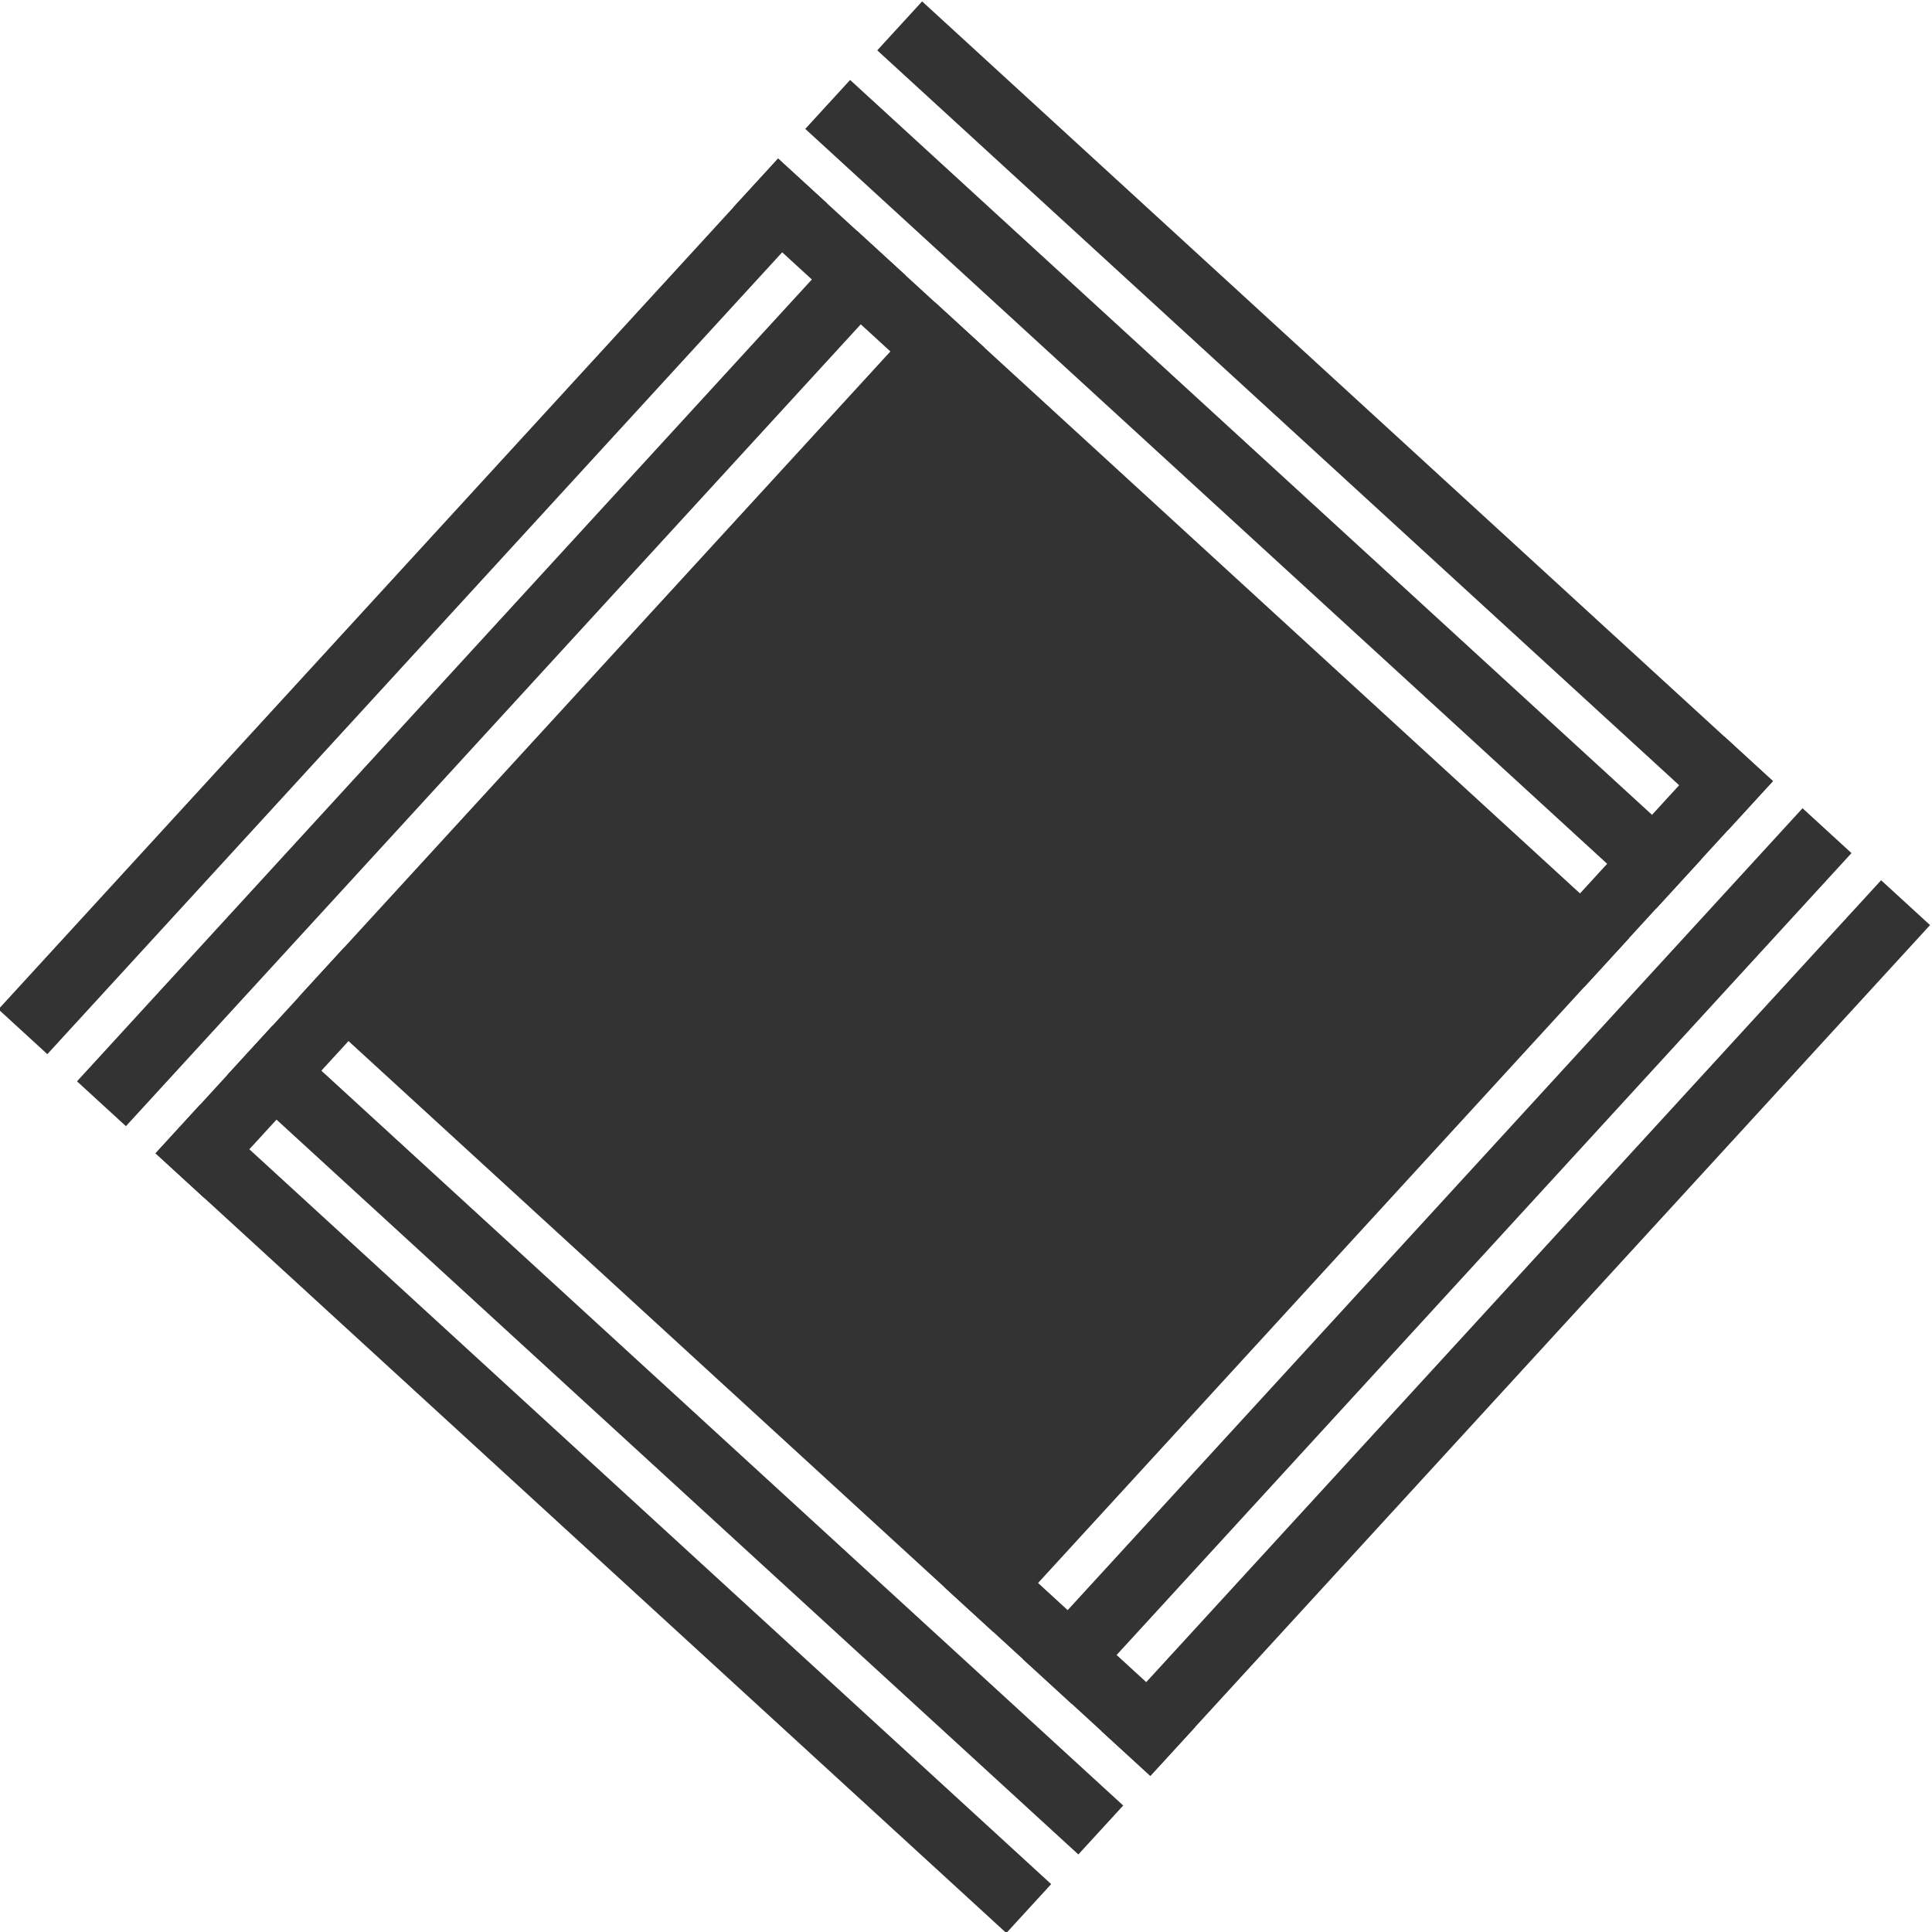
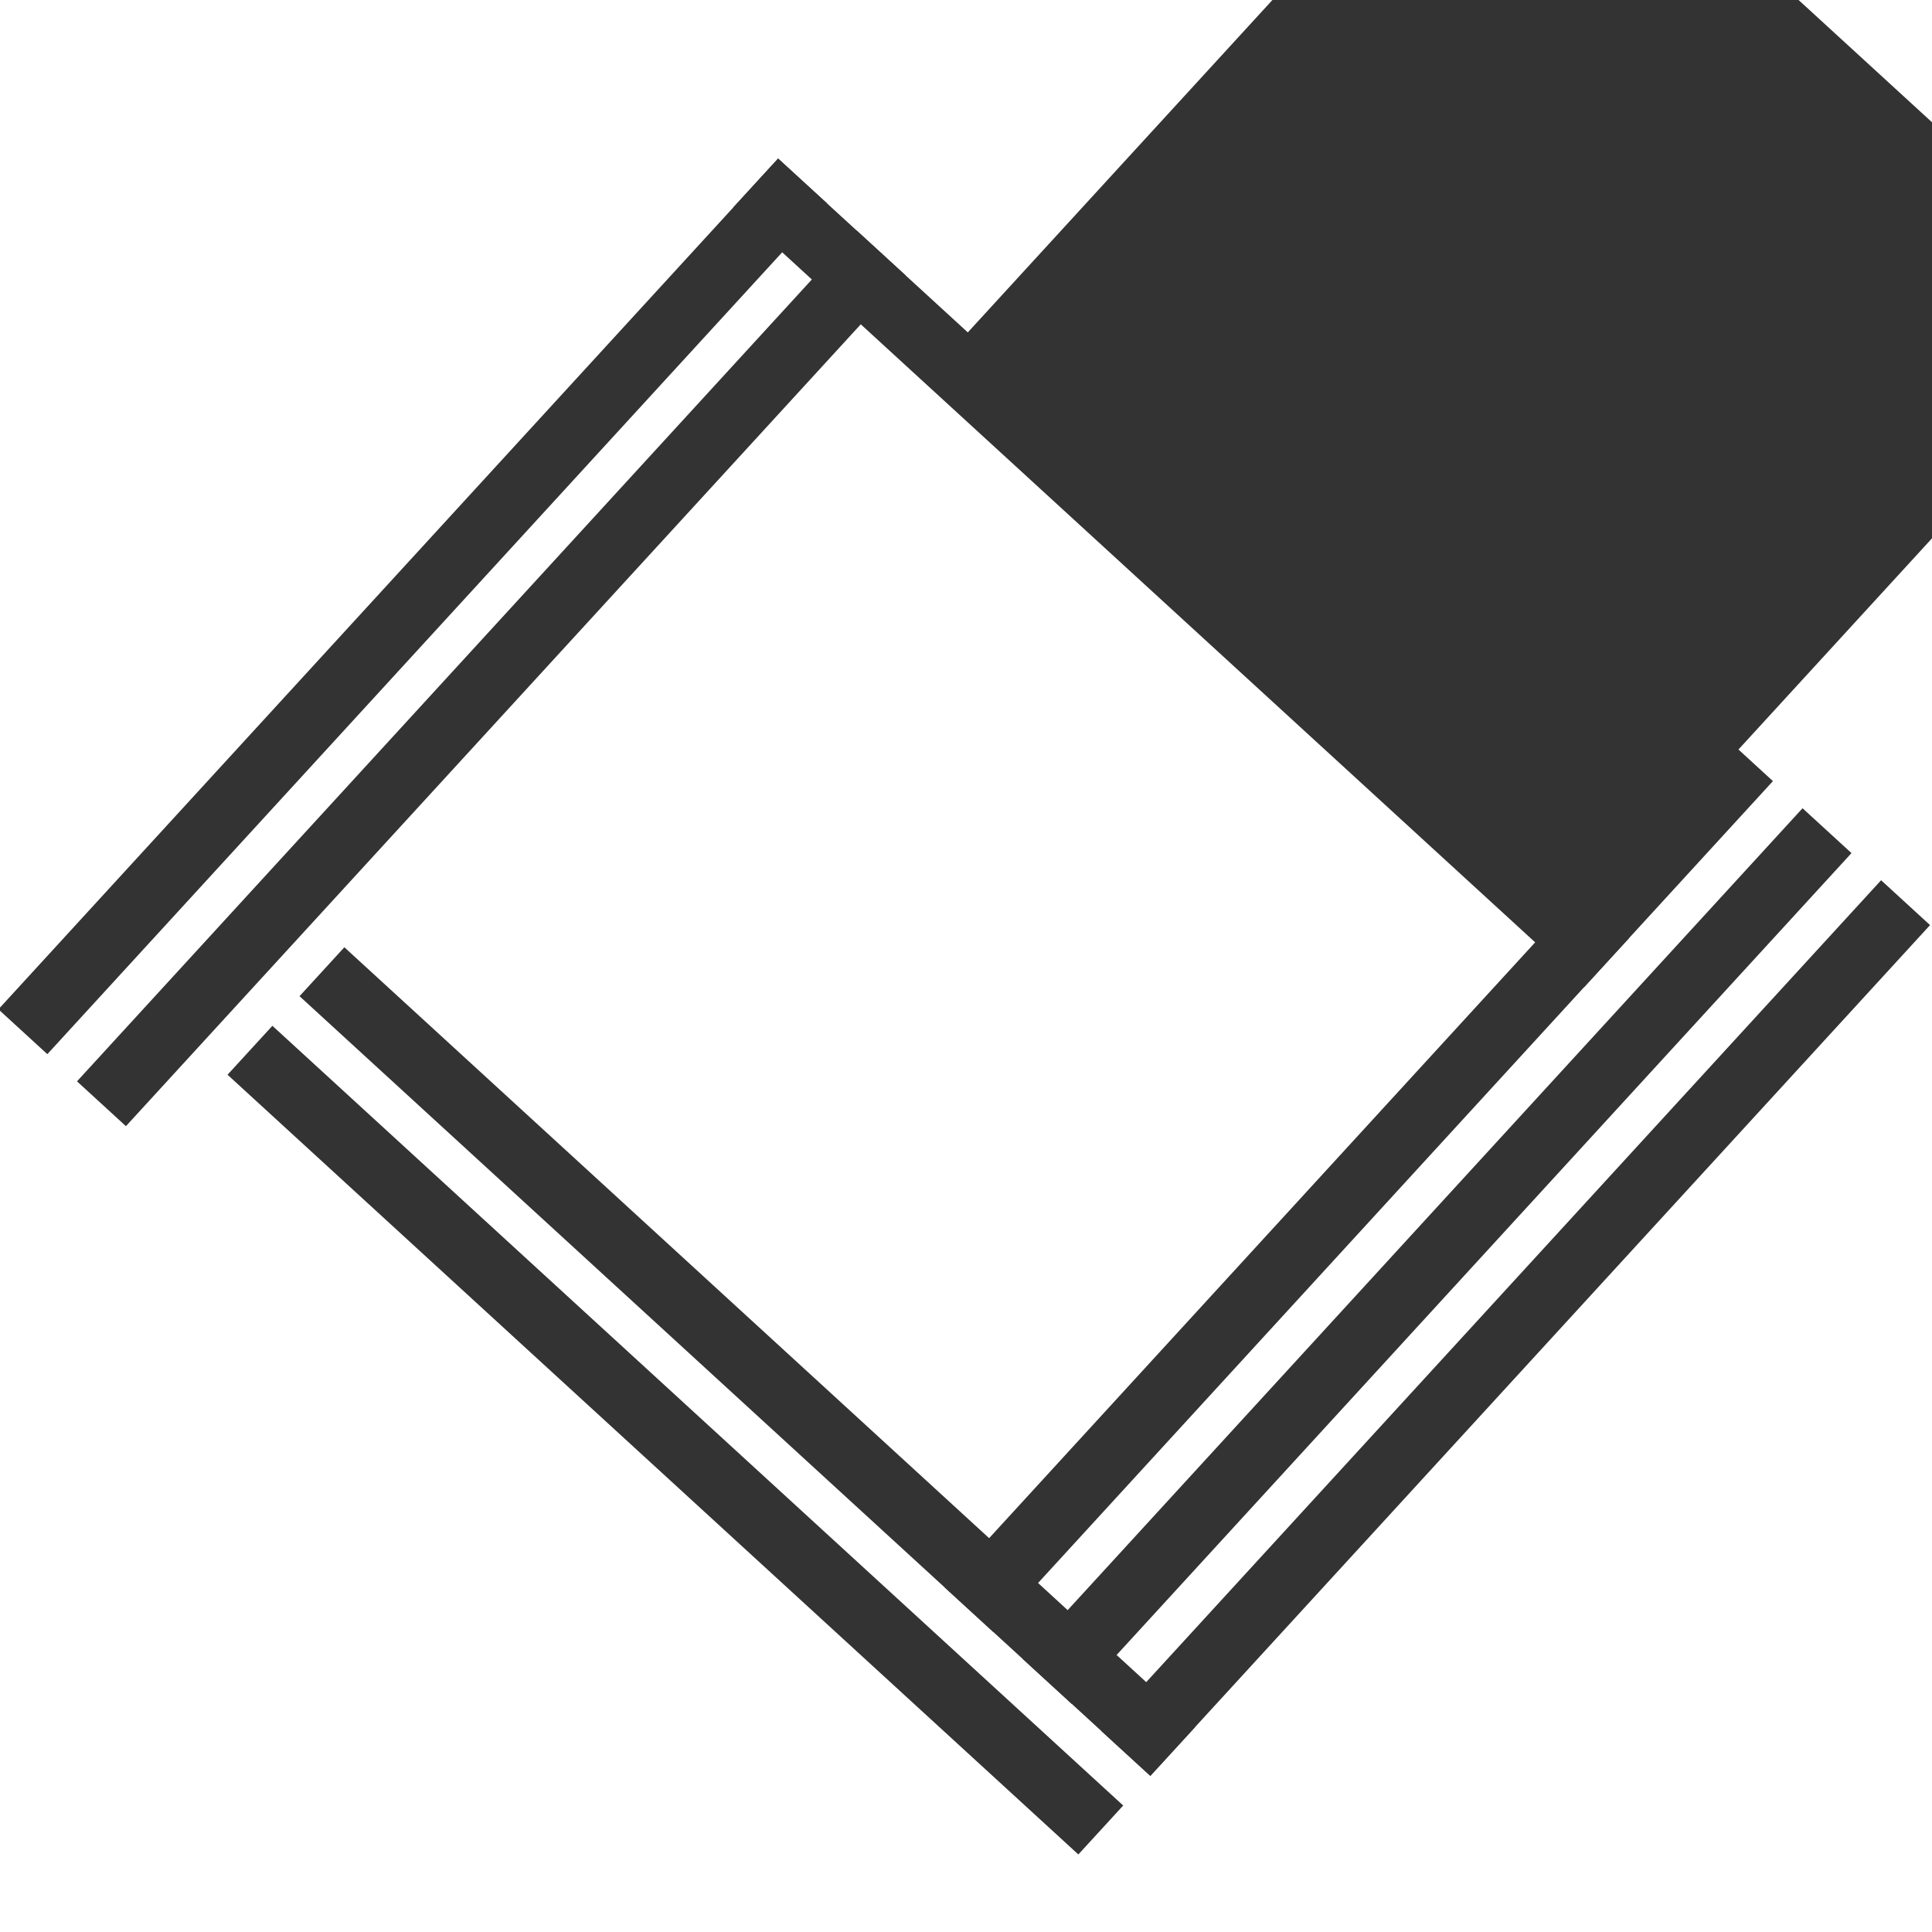
<svg xmlns="http://www.w3.org/2000/svg" xmlns:ns1="http://sodipodi.sourceforge.net/DTD/sodipodi-0.dtd" xmlns:ns2="http://www.inkscape.org/namespaces/inkscape" version="1.1" id="svg14555" width="99.671" height="99.671" viewBox="0 0 99.671 99.671" ns1:docname="logo.svg" ns2:version="1.2.2 (b0a8486541, 2022-12-01)">
  <defs id="defs14559" />
  <ns1:namedview id="namedview14557" pagecolor="#ffffff" bordercolor="#666666" borderopacity="1.0" ns2:showpageshadow="2" ns2:pageopacity="0.0" ns2:pagecheckerboard="0" ns2:deskcolor="#d1d1d1" showgrid="false" ns2:zoom="3.0899093" ns2:cx="-9.3853887" ns2:cy="27.832532" ns2:window-width="1920" ns2:window-height="1011" ns2:window-x="0" ns2:window-y="32" ns2:window-maximized="1" ns2:current-layer="g14565">
    <ns2:page x="0" y="0" id="page14561" width="99.671" height="99.671" />
  </ns1:namedview>
  <g id="g14563" ns2:groupmode="layer" ns2:label="Page 1" transform="matrix(1.333,0,0,-1.333,-122.208,370.918)">
    <g id="g14565" transform="scale(0.1)">
      <g id="g14895" transform="matrix(0.987,1.077,-1.077,0.987,2720.054,-1077.369)" style="stroke-width:0.685;fill:#333333;fill-opacity:1">
-         <path d="M 1210.74,2221.53 H 985.566 v 225.18 h 225.174 v -225.18" style="fill:#333333;fill-opacity:1;fill-rule:nonzero;stroke:none;stroke-width:0.685" id="path14573" />
-         <path d="m 1278.76,2209.14 h -17.59 v 305.74 h 17.59 v -305.74" style="fill:#333333;fill-opacity:1;fill-rule:nonzero;stroke:none;stroke-width:0.685" id="path14575" />
-         <path d="m 1250.53,2209.14 h -17.59 v 305.74 h 17.59 v -305.74" style="fill:#333333;fill-opacity:1;fill-rule:nonzero;stroke:none;stroke-width:0.685" id="path14577" />
+         <path d="M 1210.74,2221.53 v 225.18 h 225.174 v -225.18" style="fill:#333333;fill-opacity:1;fill-rule:nonzero;stroke:none;stroke-width:0.685" id="path14573" />
        <path d="m 1222.29,2209.14 h -17.58 v 305.74 h 17.58 v -305.74" style="fill:#333333;fill-opacity:1;fill-rule:nonzero;stroke:none;stroke-width:0.685" id="path14579" />
        <path d="M 1222.29,2514.88 V 2497.3 H 916.563 v 17.58 h 305.727" style="fill:#333333;fill-opacity:1;fill-rule:nonzero;stroke:none;stroke-width:0.685" id="path14581" />
        <path d="m 1222.29,2486.64 v -17.58 H 916.563 v 17.58 h 305.727" style="fill:#333333;fill-opacity:1;fill-rule:nonzero;stroke:none;stroke-width:0.685" id="path14583" />
-         <path d="m 1222.29,2458.42 v -17.6 H 916.563 v 17.6 h 305.727" style="fill:#333333;fill-opacity:1;fill-rule:nonzero;stroke:none;stroke-width:0.685" id="path14585" />
-         <path d="m 916.563,2458.42 h 17.578 v -305.74 h -17.578 v 305.74" style="fill:#333333;fill-opacity:1;fill-rule:nonzero;stroke:none;stroke-width:0.685" id="path14587" />
        <path d="m 944.797,2458.42 h 17.586 v -305.74 h -17.586 v 305.74" style="fill:#333333;fill-opacity:1;fill-rule:nonzero;stroke:none;stroke-width:0.685" id="path14589" />
        <path d="m 973.027,2458.42 h 17.578 v -305.74 h -17.578 v 305.74" style="fill:#333333;fill-opacity:1;fill-rule:nonzero;stroke:none;stroke-width:0.685" id="path14591" />
        <path d="m 973.027,2152.68 v 17.59 h 305.733 v -17.59 H 973.027" style="fill:#333333;fill-opacity:1;fill-rule:nonzero;stroke:none;stroke-width:0.685" id="path14593" />
        <path d="m 973.027,2180.91 v 17.59 h 305.733 v -17.59 H 973.027" style="fill:#333333;fill-opacity:1;fill-rule:nonzero;stroke:none;stroke-width:0.685" id="path14595" />
        <path d="m 973.027,2209.14 v 17.58 h 305.733 v -17.58 H 973.027" style="fill:#333333;fill-opacity:1;fill-rule:nonzero;stroke:none;stroke-width:0.685" id="path14597" />
      </g>
    </g>
  </g>
</svg>